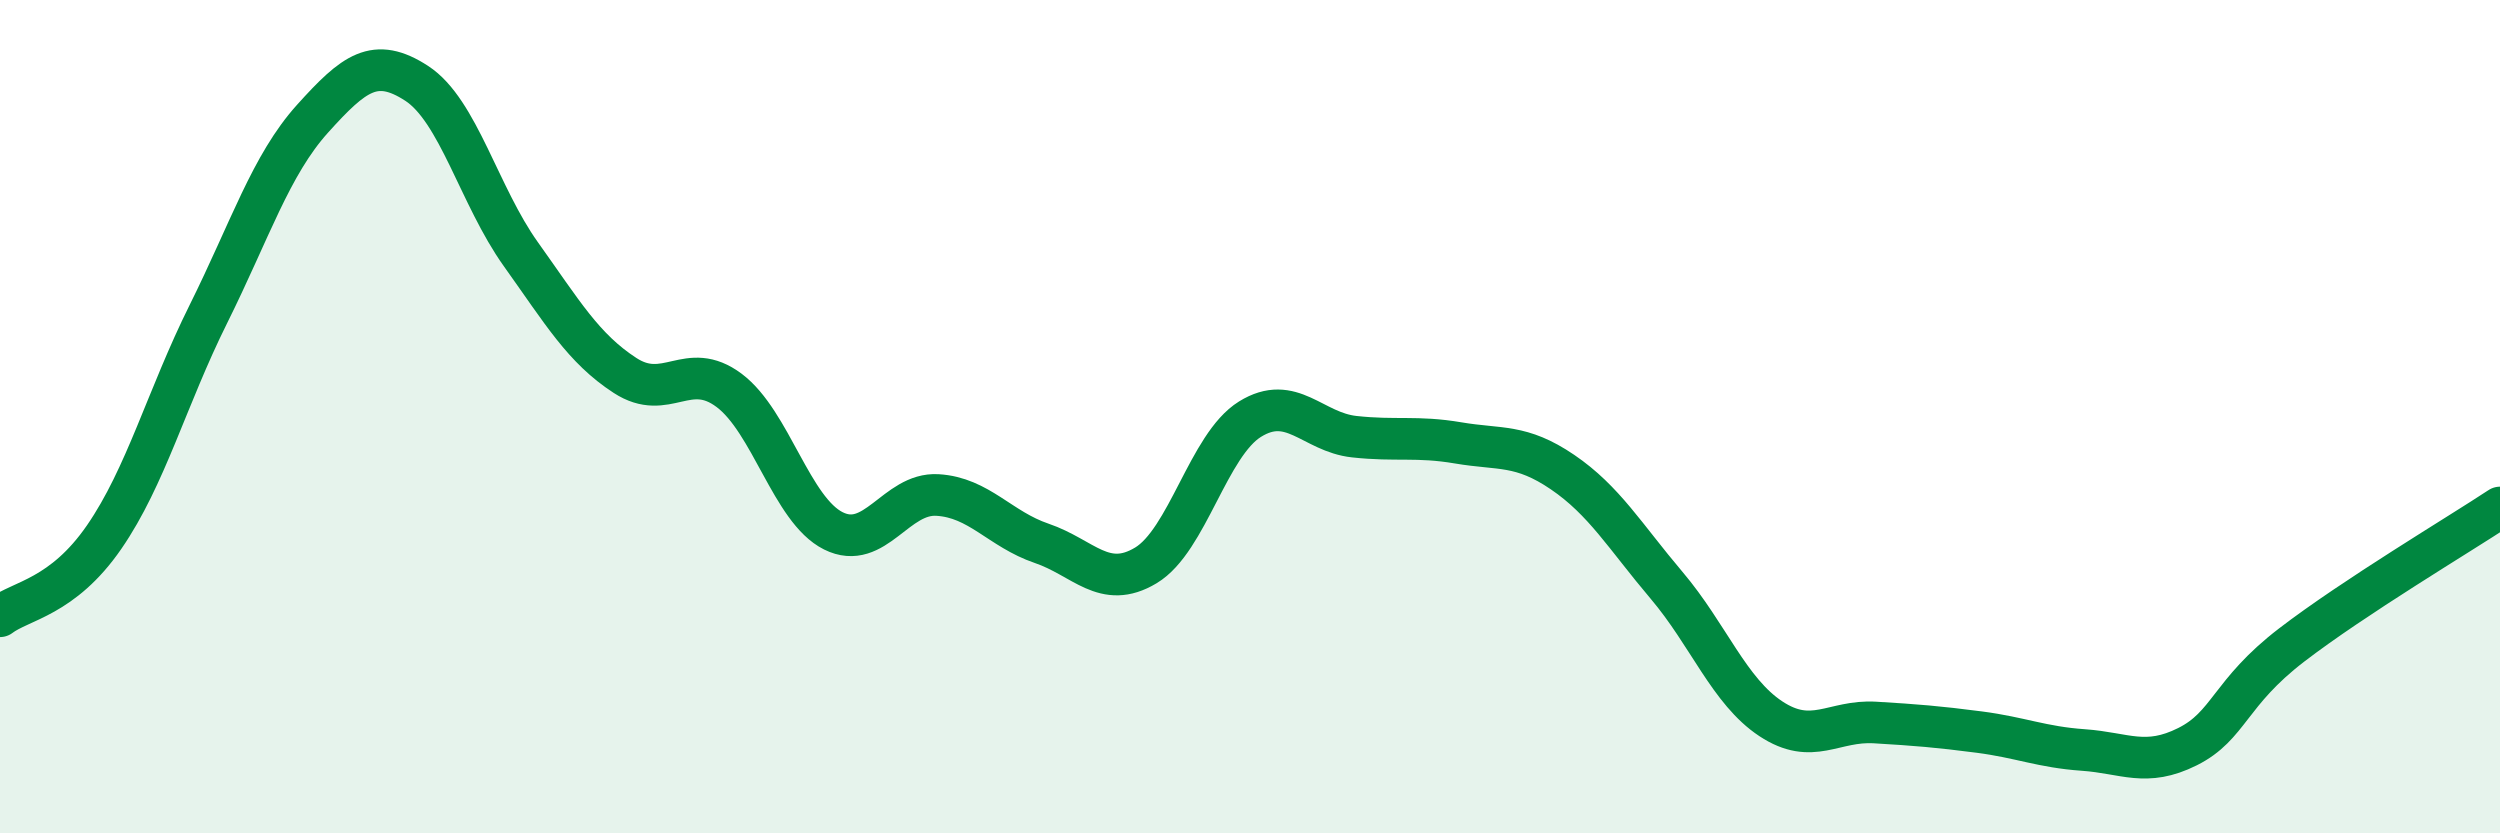
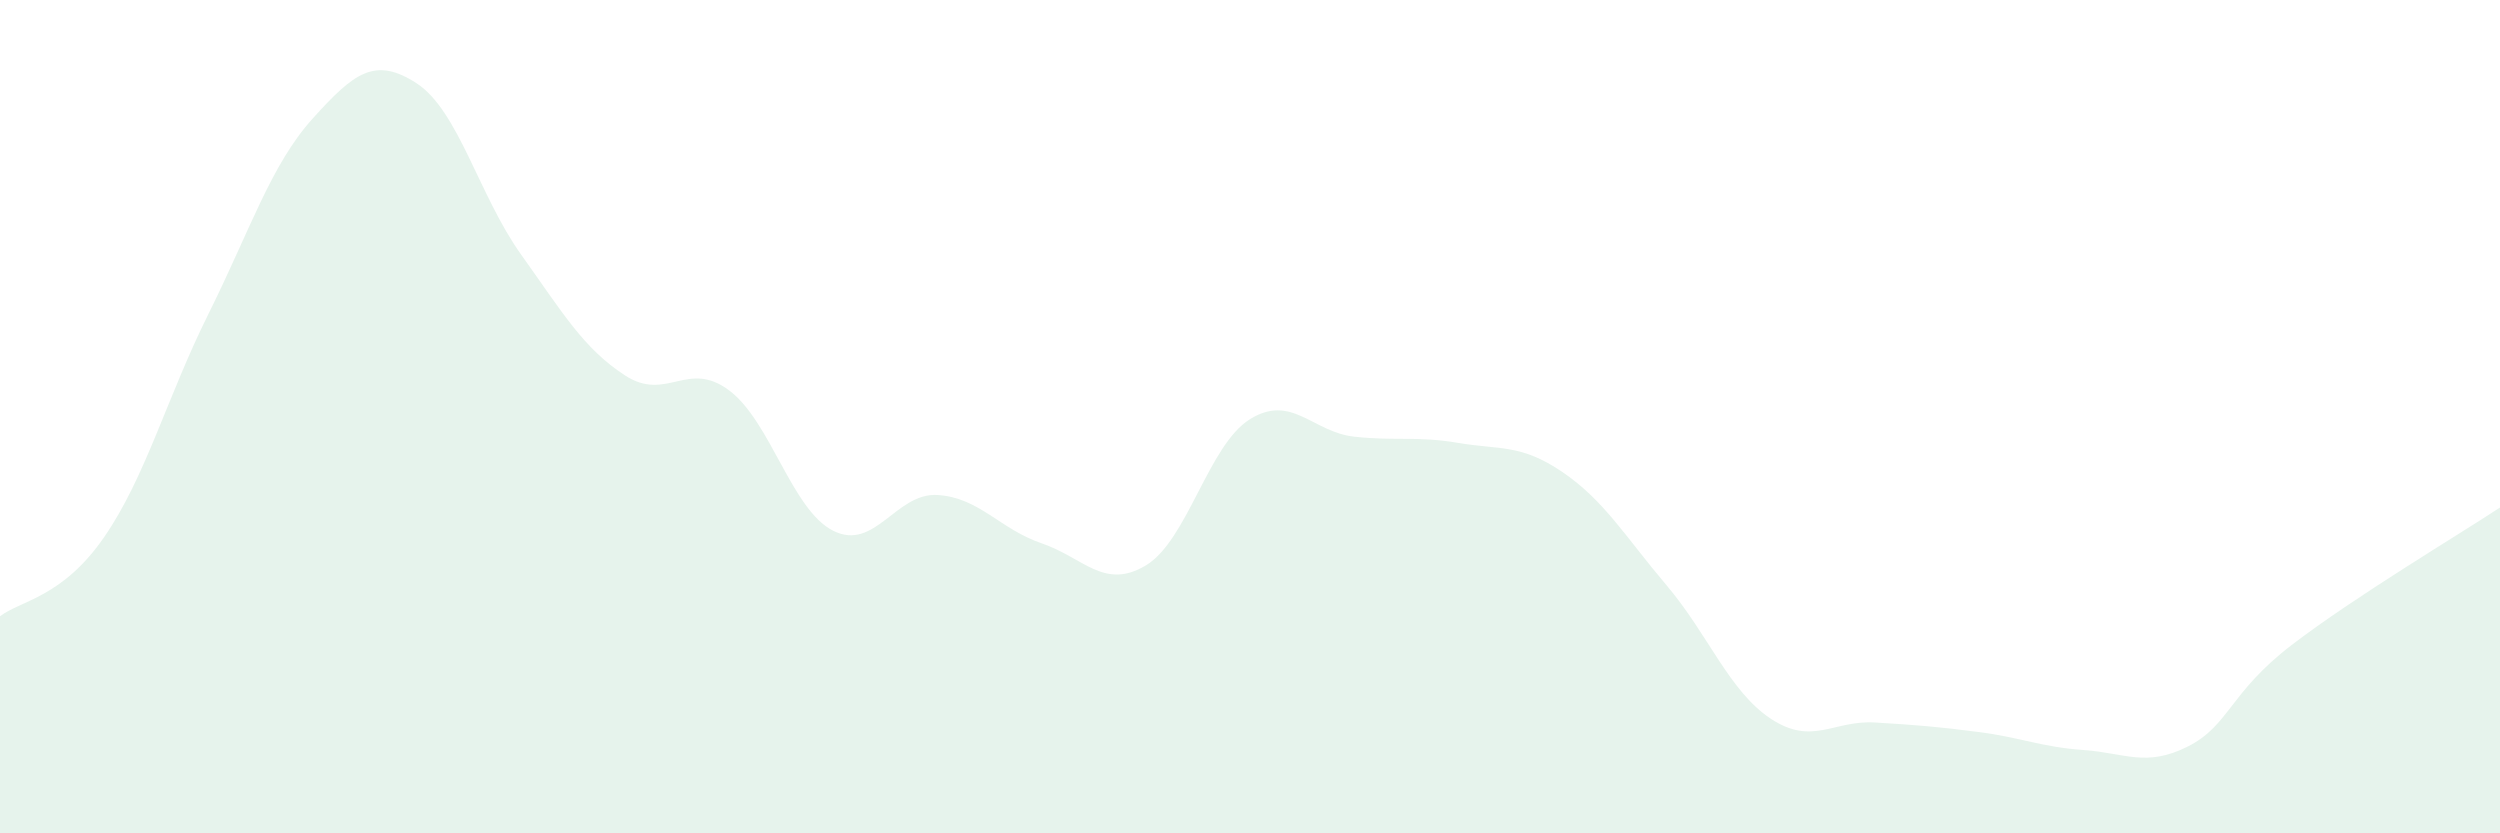
<svg xmlns="http://www.w3.org/2000/svg" width="60" height="20" viewBox="0 0 60 20">
  <path d="M 0,14.79 C 0.5,14.41 1.5,14.34 2.5,12.89 C 3.5,11.44 4,9.55 5,7.54 C 6,5.53 6.5,3.96 7.5,2.85 C 8.5,1.74 9,1.35 10,2 C 11,2.65 11.5,4.7 12.5,6.1 C 13.5,7.5 14,8.36 15,9.01 C 16,9.66 16.5,8.62 17.5,9.37 C 18.5,10.12 19,12.24 20,12.74 C 21,13.24 21.5,11.82 22.5,11.88 C 23.5,11.94 24,12.7 25,13.04 C 26,13.38 26.5,14.17 27.5,13.57 C 28.5,12.97 29,10.68 30,10.06 C 31,9.44 31.5,10.37 32.5,10.48 C 33.5,10.59 34,10.46 35,10.63 C 36,10.8 36.5,10.65 37.5,11.33 C 38.5,12.01 39,12.87 40,14.05 C 41,15.23 41.5,16.59 42.5,17.25 C 43.5,17.91 44,17.28 45,17.34 C 46,17.4 46.5,17.44 47.5,17.57 C 48.5,17.7 49,17.93 50,18 C 51,18.07 51.5,18.42 52.5,17.92 C 53.5,17.42 53.5,16.63 55,15.48 C 56.5,14.33 59,12.84 60,12.18L60 20L0 20Z" fill="#008740" opacity="0.1" stroke-linecap="round" stroke-linejoin="round" />
-   <path d="M 0,14.79 C 0.5,14.41 1.5,14.34 2.5,12.89 C 3.5,11.44 4,9.55 5,7.54 C 6,5.53 6.5,3.96 7.5,2.85 C 8.5,1.74 9,1.35 10,2 C 11,2.65 11.5,4.7 12.5,6.1 C 13.5,7.5 14,8.36 15,9.01 C 16,9.66 16.5,8.62 17.5,9.37 C 18.5,10.12 19,12.24 20,12.74 C 21,13.24 21.5,11.82 22.5,11.88 C 23.5,11.94 24,12.7 25,13.04 C 26,13.38 26.5,14.17 27.5,13.57 C 28.5,12.97 29,10.68 30,10.06 C 31,9.44 31.5,10.37 32.5,10.48 C 33.5,10.59 34,10.46 35,10.63 C 36,10.8 36.5,10.65 37.5,11.33 C 38.5,12.01 39,12.87 40,14.05 C 41,15.23 41.5,16.59 42.5,17.25 C 43.5,17.91 44,17.28 45,17.34 C 46,17.4 46.5,17.44 47.5,17.57 C 48.5,17.7 49,17.93 50,18 C 51,18.07 51.5,18.42 52.5,17.92 C 53.5,17.42 53.5,16.63 55,15.48 C 56.5,14.33 59,12.84 60,12.18" stroke="#008740" stroke-width="1" fill="none" stroke-linecap="round" stroke-linejoin="round" />
</svg>